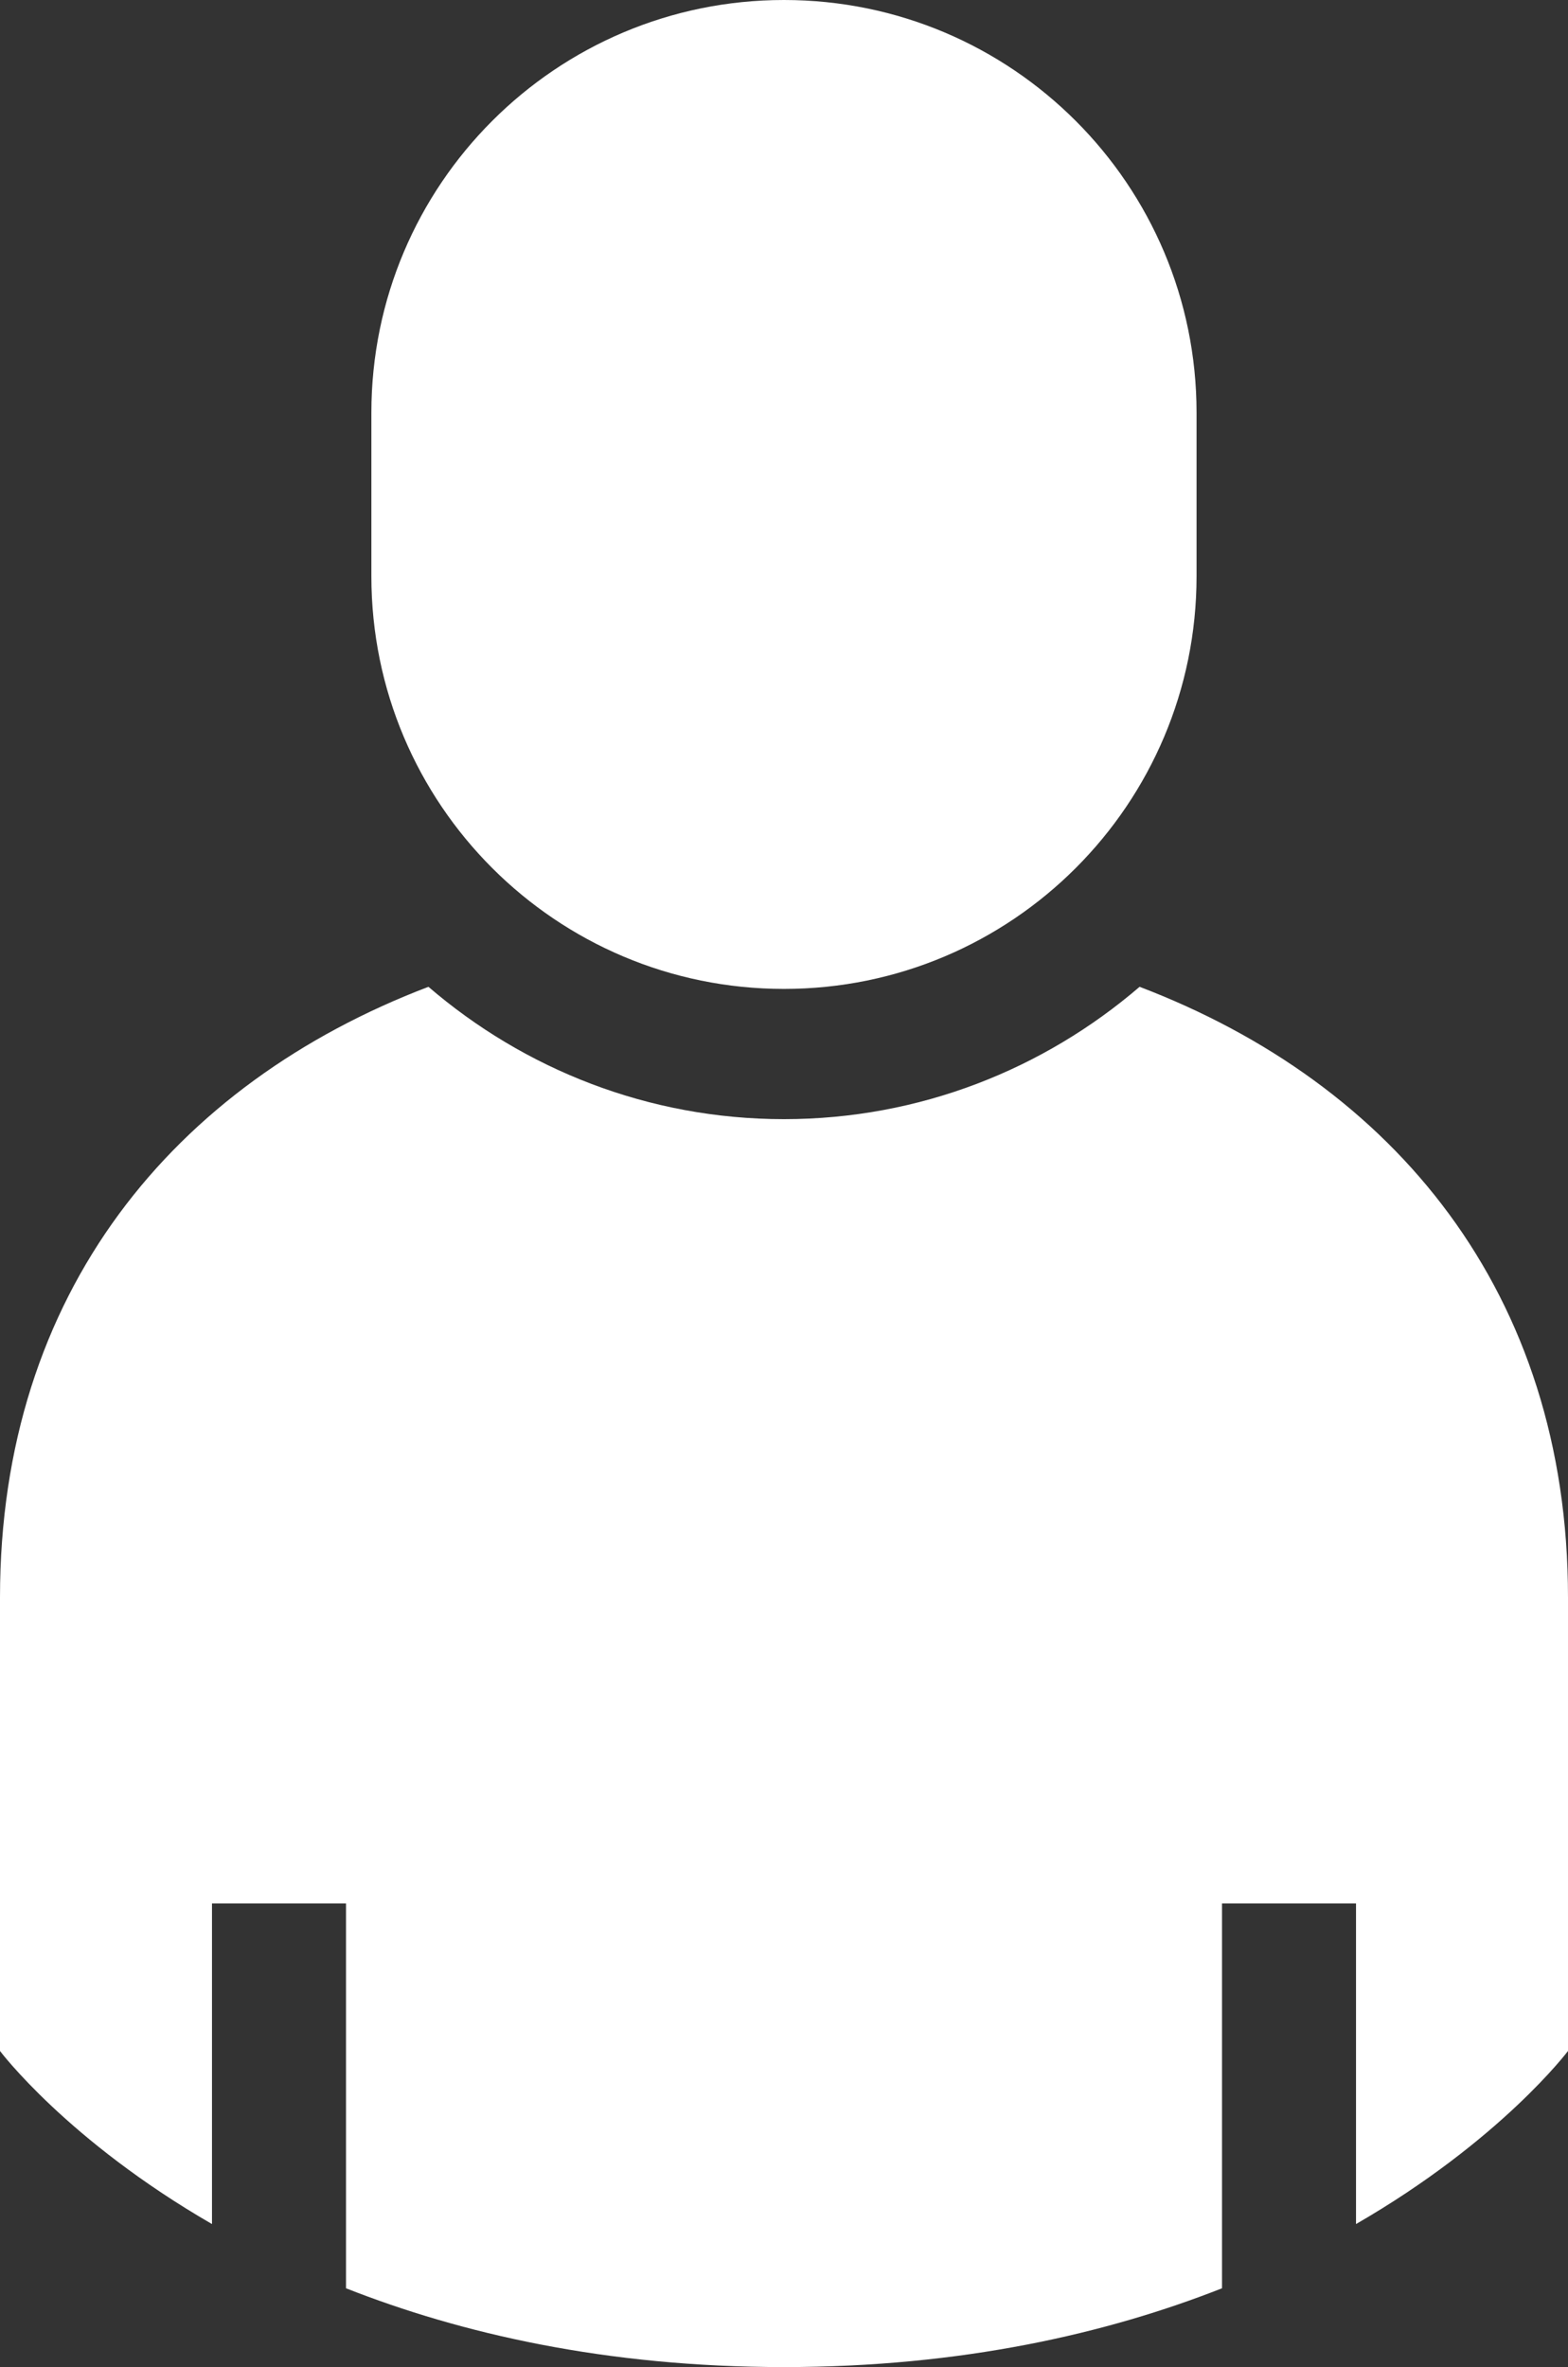
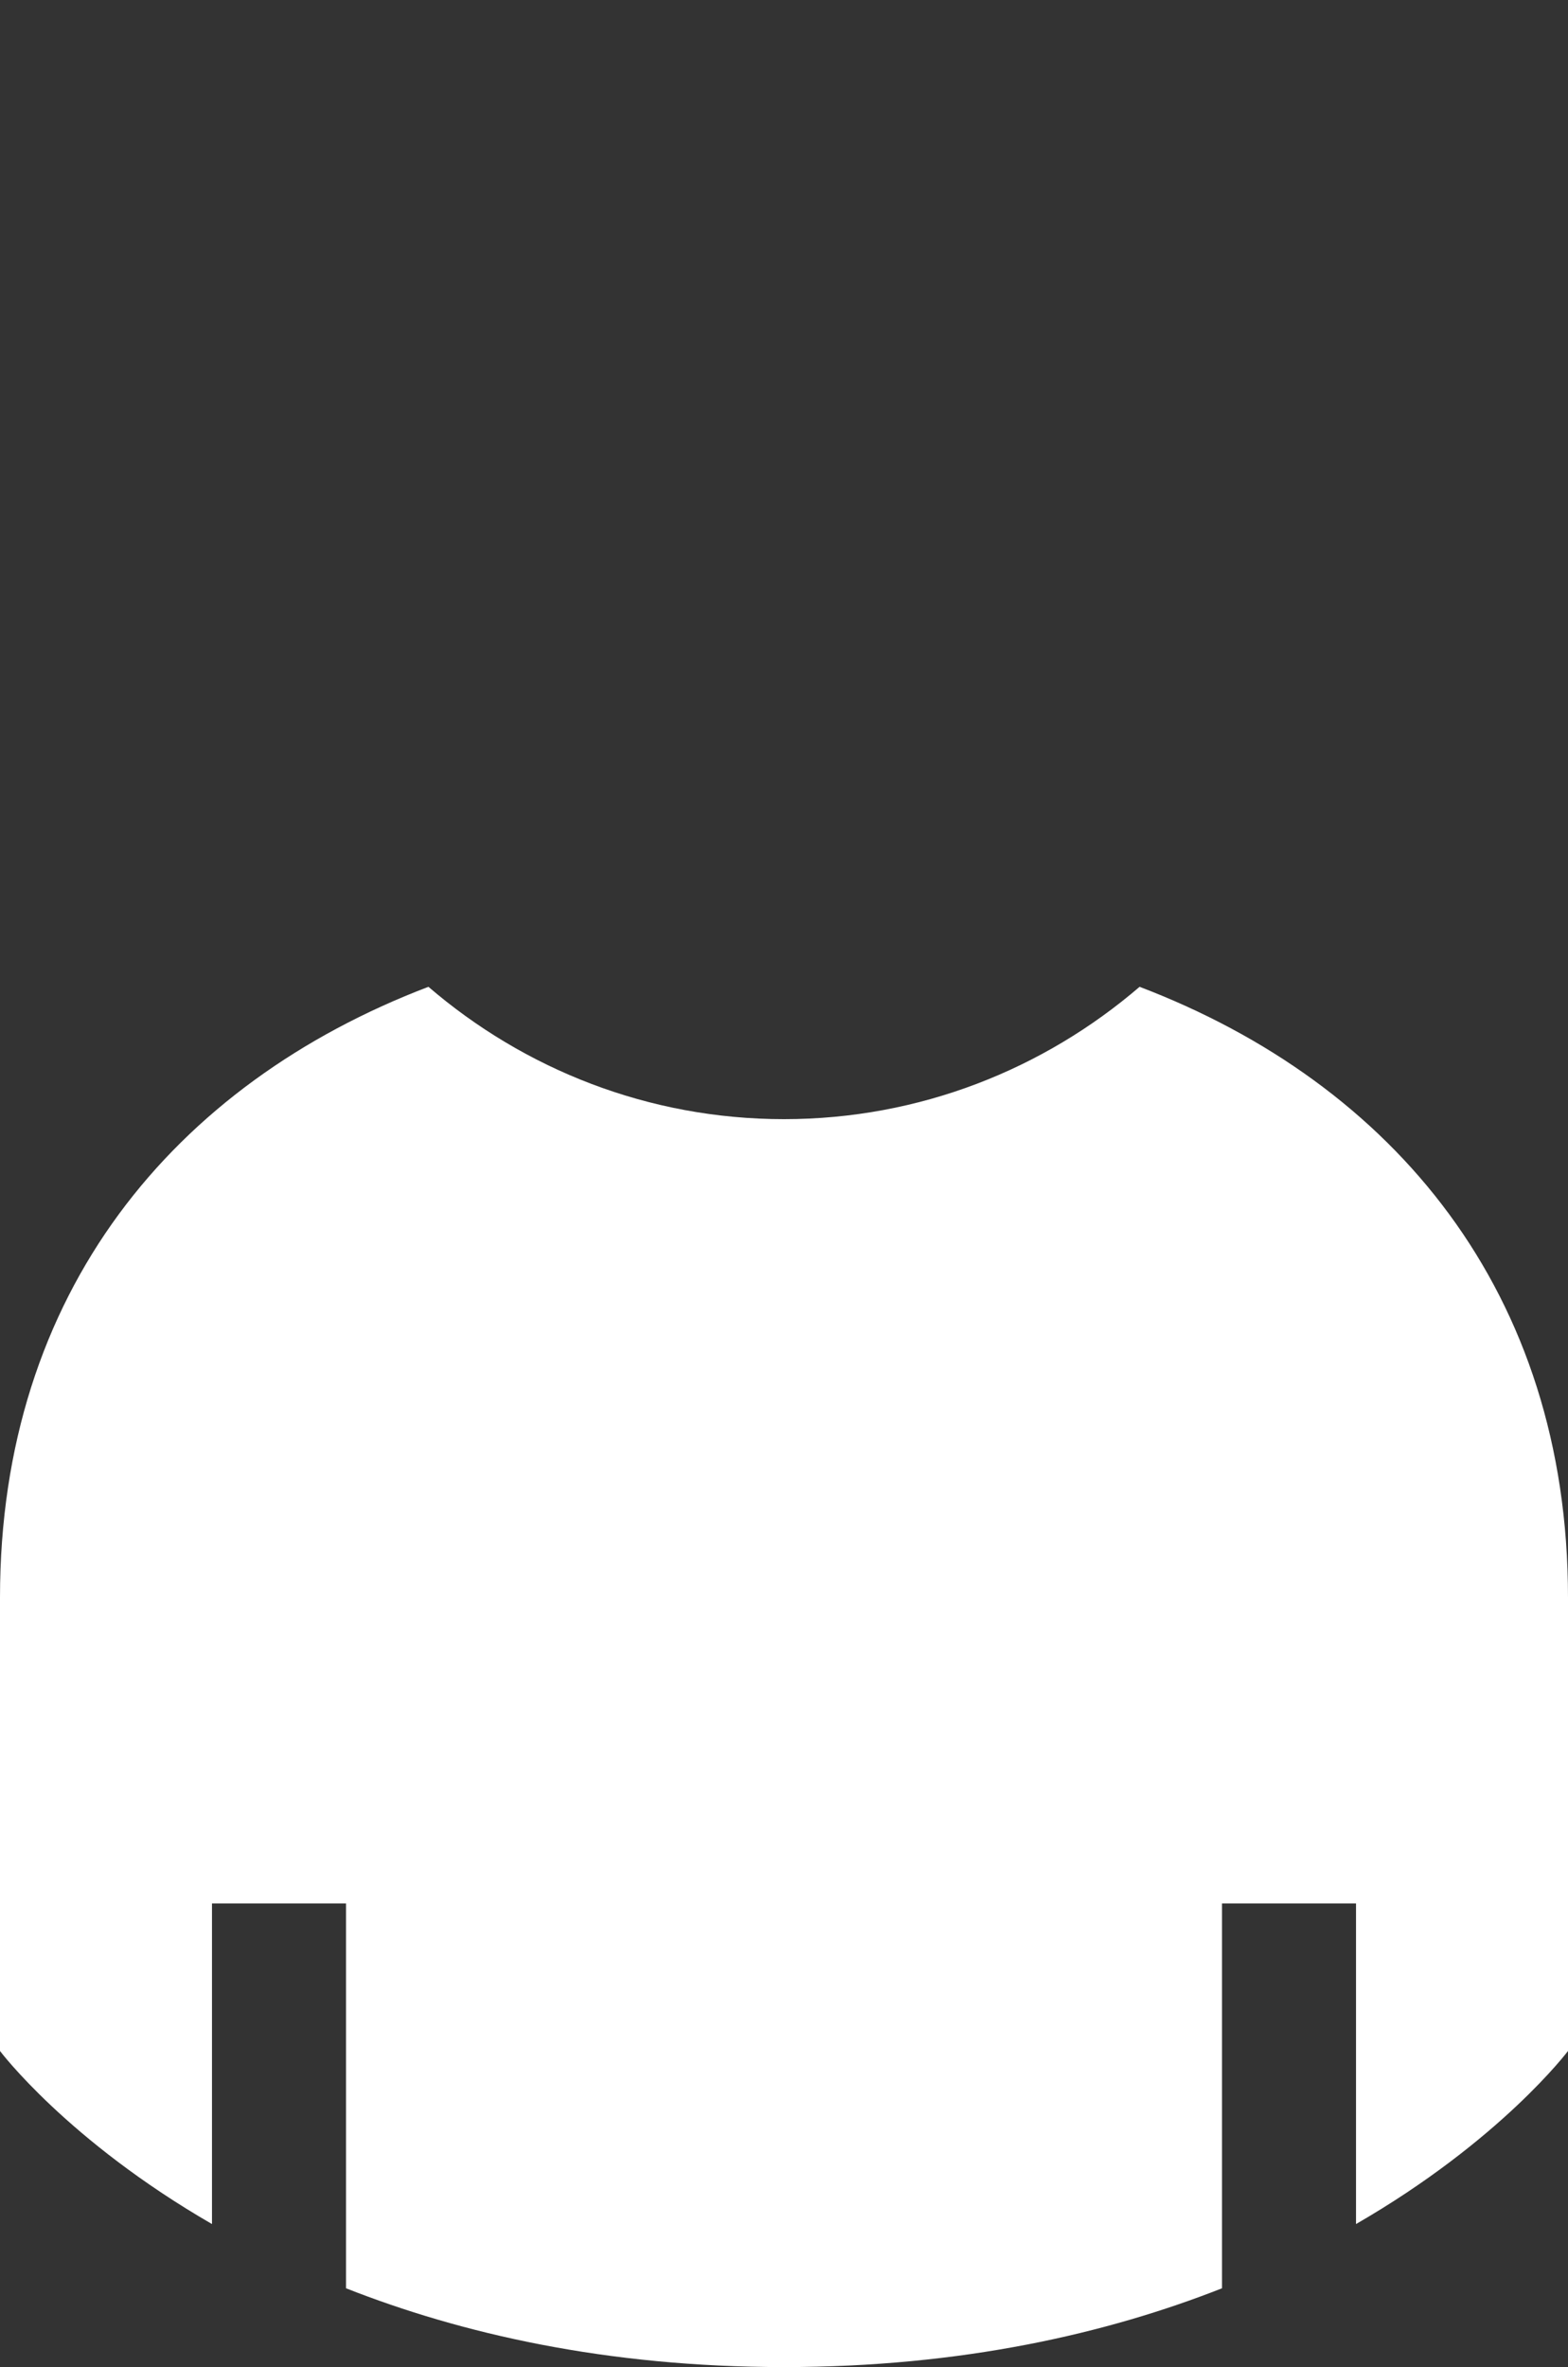
<svg xmlns="http://www.w3.org/2000/svg" version="1.1" id="レイヤー_1" width="66.258" height="100" viewBox="0 0 66.258 100" overflow="visible" enable-background="new 0 0 66.258 100" xml:space="preserve">
  <rect x="0" y="0" width="66.258" height="100" fill="#333333" stroke="none" />
  <g>
    <path fill="#FFFFFF" d="M48.155,41.689c-4.046,3.474-9.289,5.591-15.027,5.591c-5.736,0-10.981-2.117-15.024-5.591   C7.362,45.782,0,54.605,0,67.489v19.157c0,0,2.833,3.775,8.958,7.312V80.415h5.663v16.256C19.474,98.581,25.605,100,33.128,100   c7.524,0,13.652-1.419,18.51-3.329V80.415H57.3v13.543c6.125-3.536,8.958-7.312,8.958-7.312V67.489   C66.258,54.605,58.896,45.782,48.155,41.689z" />
-     <path fill="#FFFFFF" d="M33.128,41.778c9.629,0,17.434-7.805,17.434-17.434v-6.909C50.562,7.805,42.757,0,33.128,0   S15.693,7.805,15.693,17.436v6.909C15.693,33.974,23.499,41.778,33.128,41.778z" />
  </g>
</svg>